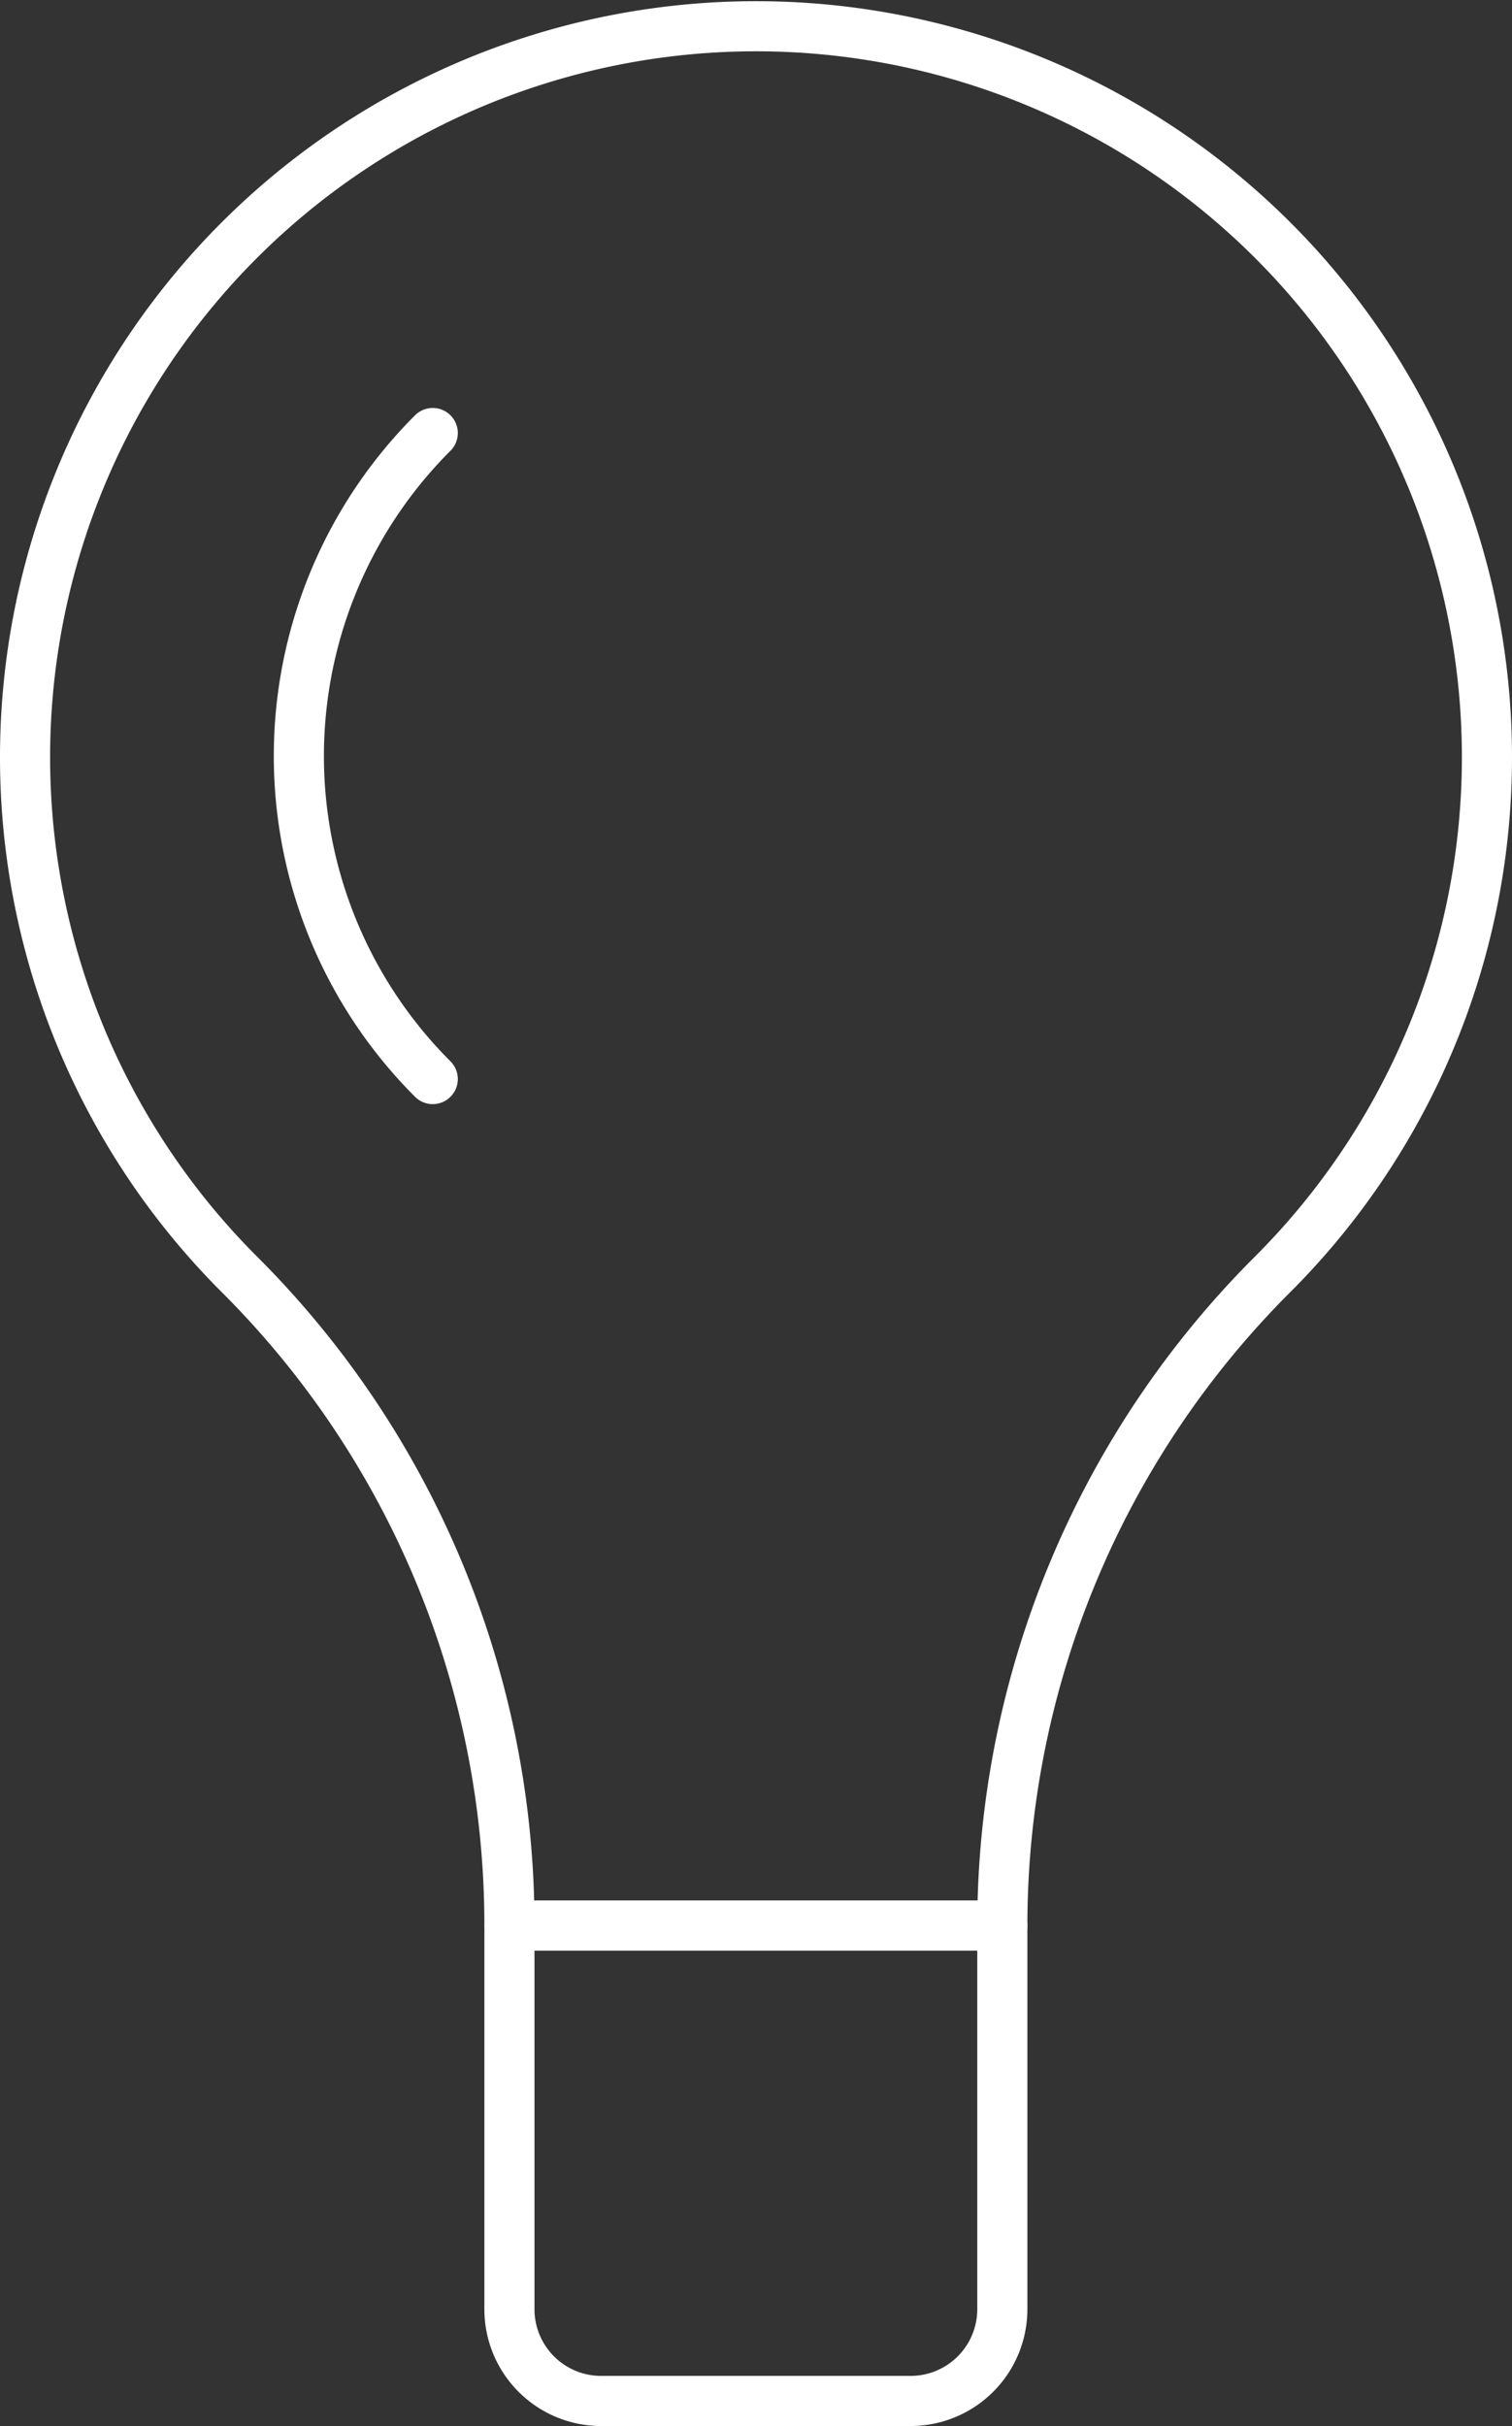
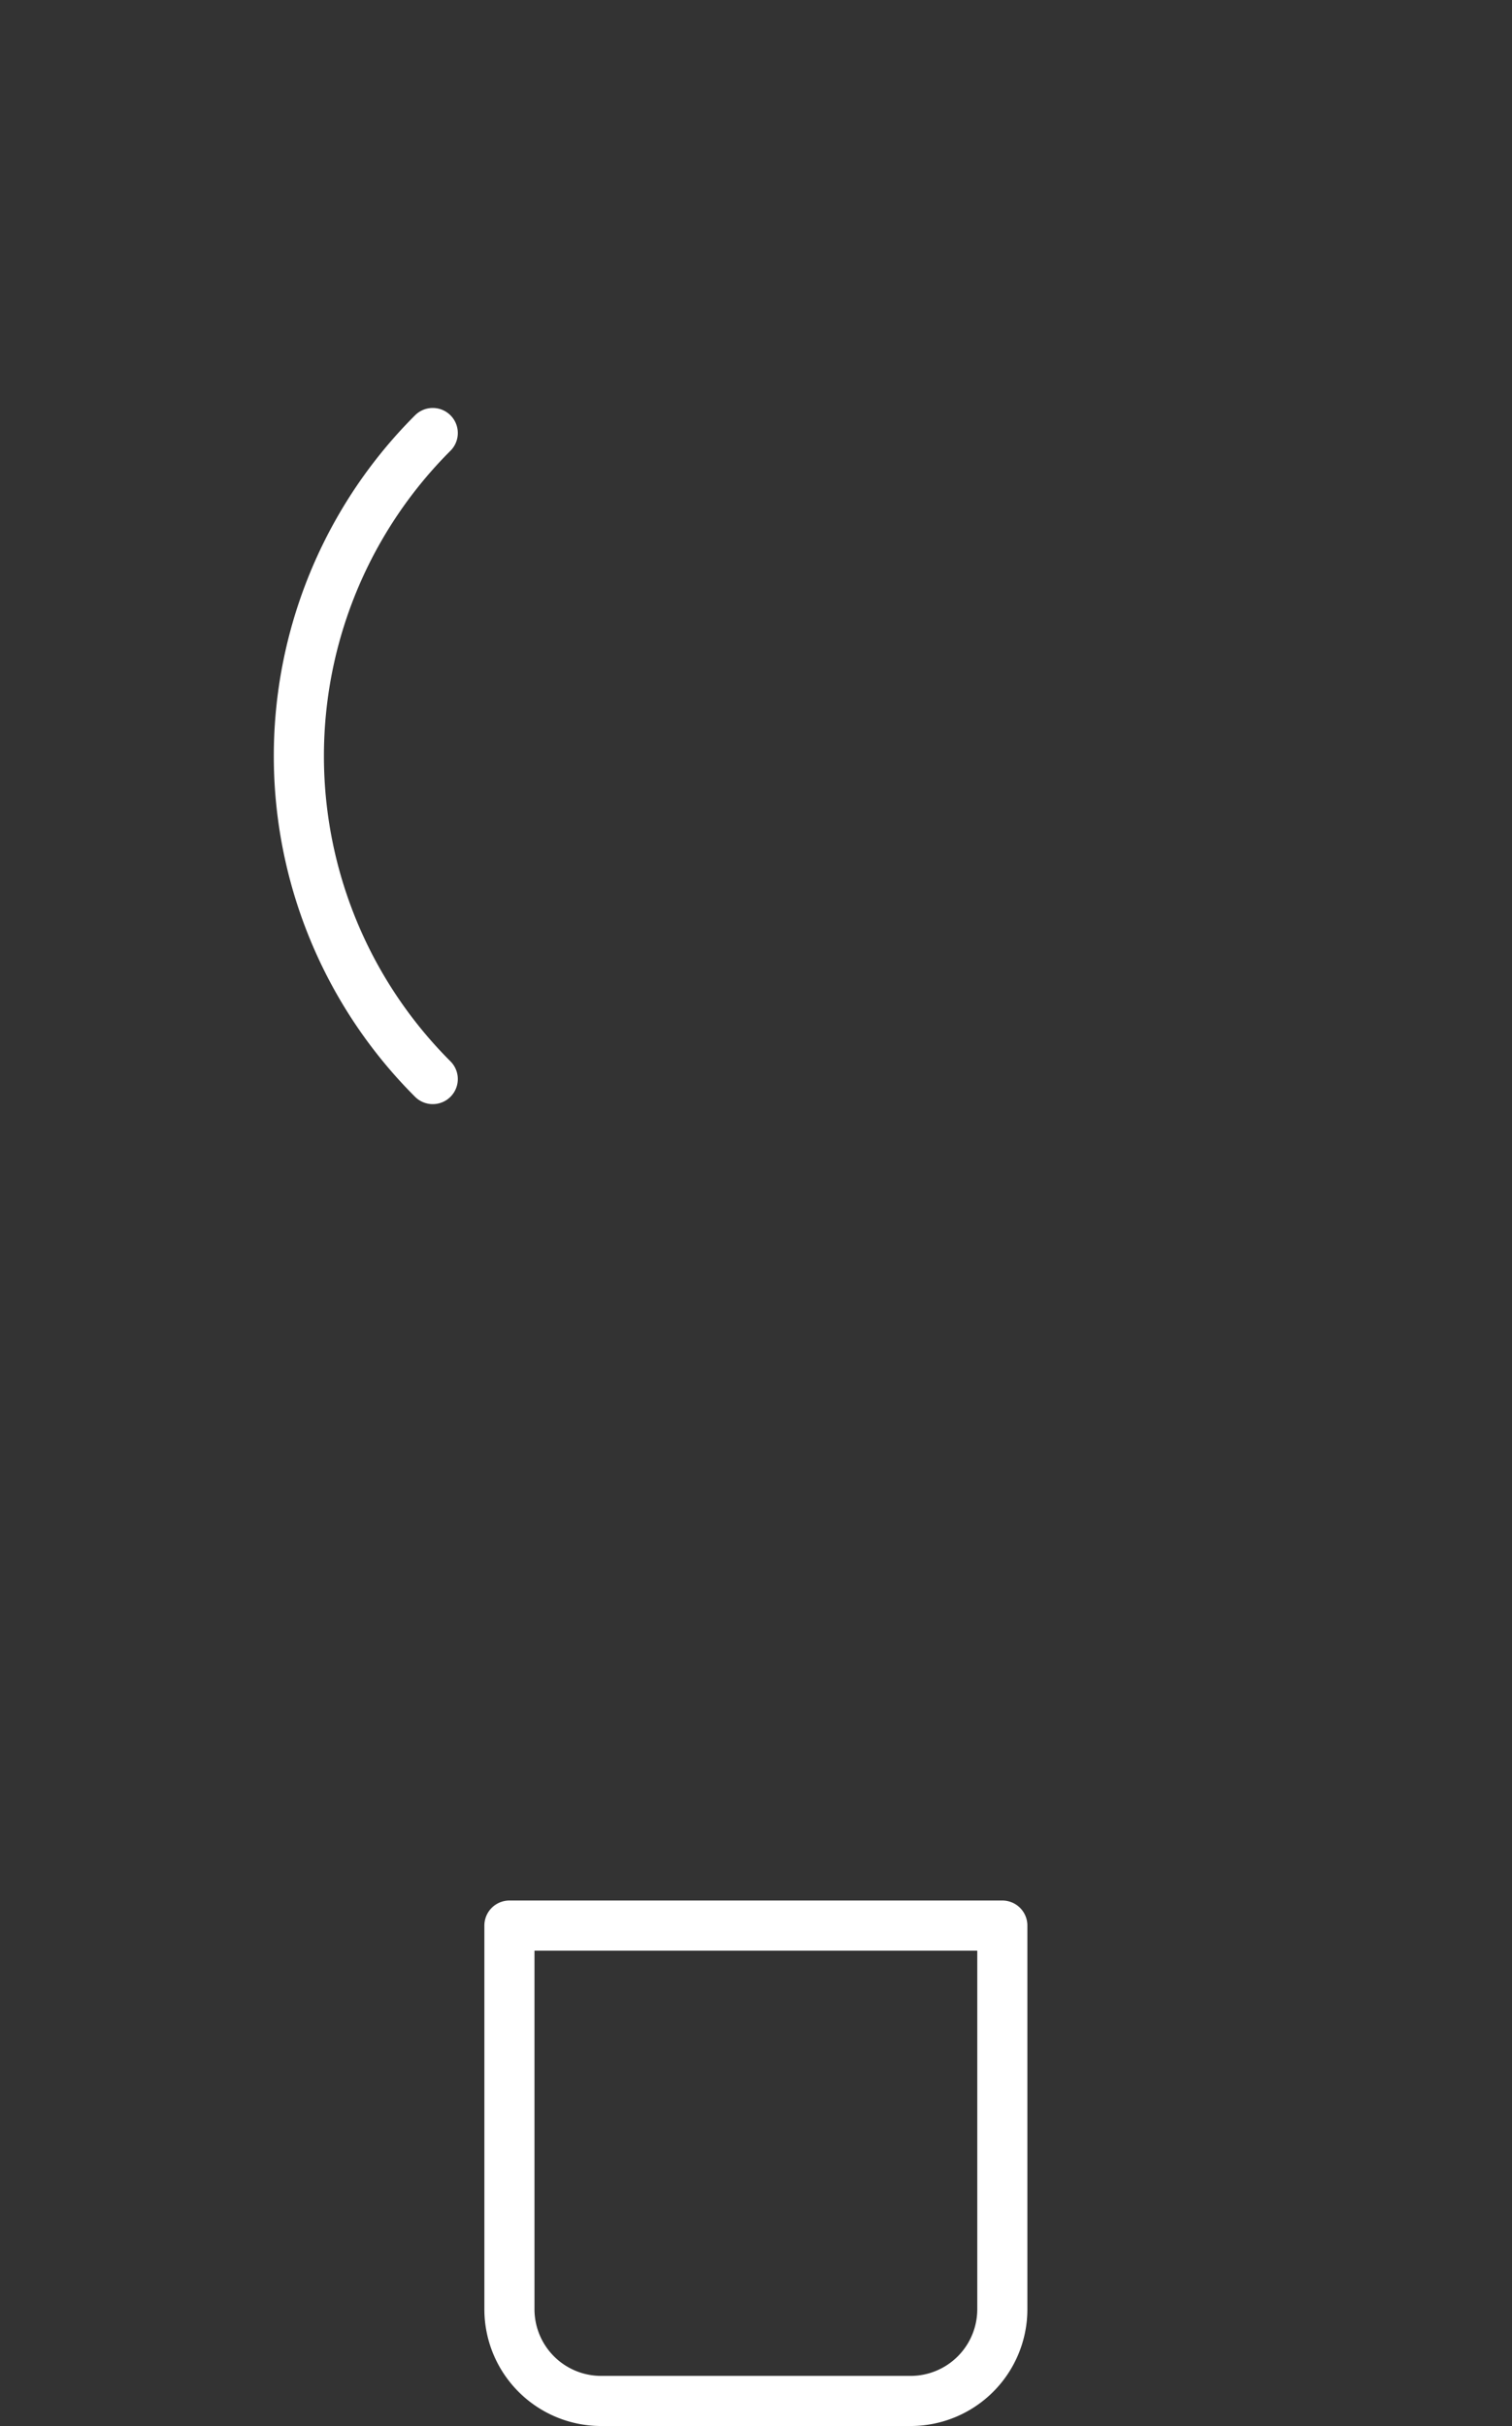
<svg xmlns="http://www.w3.org/2000/svg" viewBox="0 0 60.34 96.81">
  <rect x="0" y="0" width="60.34" height="96.81" fill="#333333" stroke="none" />
  <defs>
    <style>.cls-1{fill:none;stroke:#fff;stroke-linecap:round;stroke-linejoin:round;stroke-width:2px;}</style>
  </defs>
  <g id="Layer_2" data-name="Layer 2">
    <g id="Layer_1-2" data-name="Layer 1">
-       <path class="cls-1" d="M20.33,76.84a36.68,36.68,0,0,0-10.79-26,29.17,29.17,0,1,1,41.26,0,36.74,36.74,0,0,0-10.8,26Z" />
      <path class="cls-1" d="M40,76.84H20.33V92.16A3.66,3.66,0,0,0,24,95.81H36.35A3.66,3.66,0,0,0,40,92.16Z" />
      <path class="cls-1" d="M17.27,17.28a18.22,18.22,0,0,0,0,25.78A18.22,18.22,0,0,1,17.27,17.28Z" />
    </g>
  </g>
</svg>